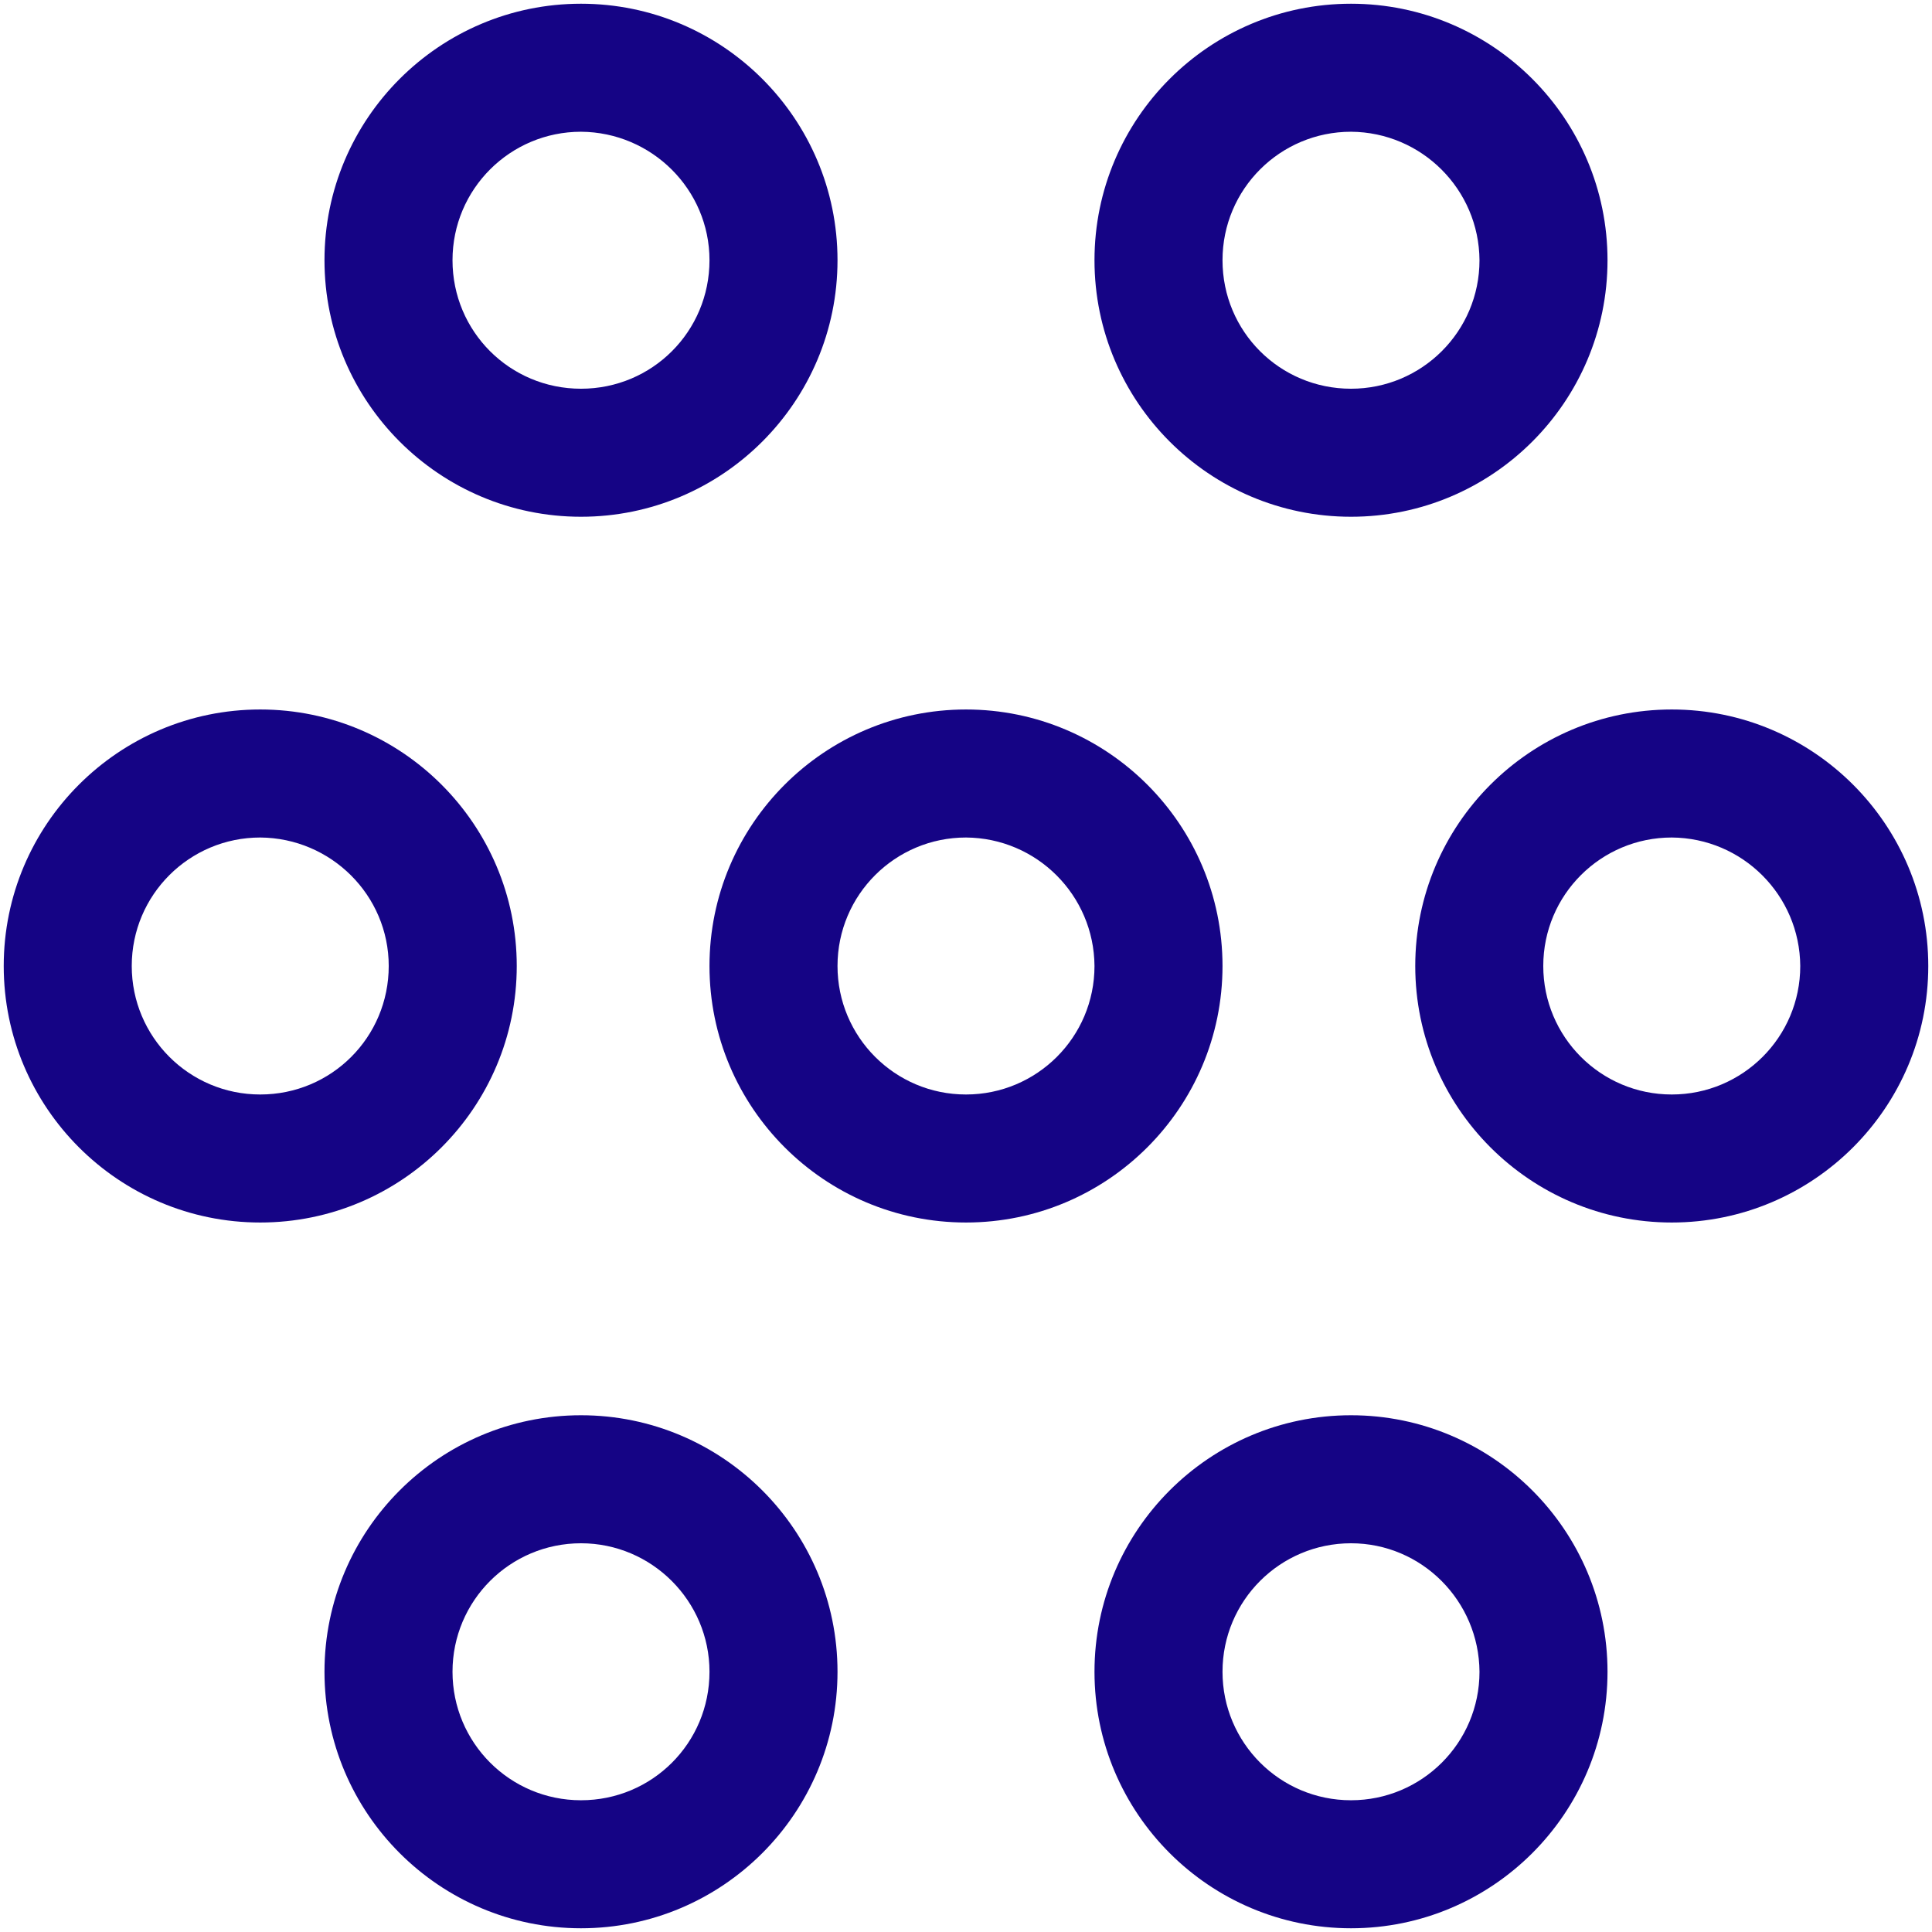
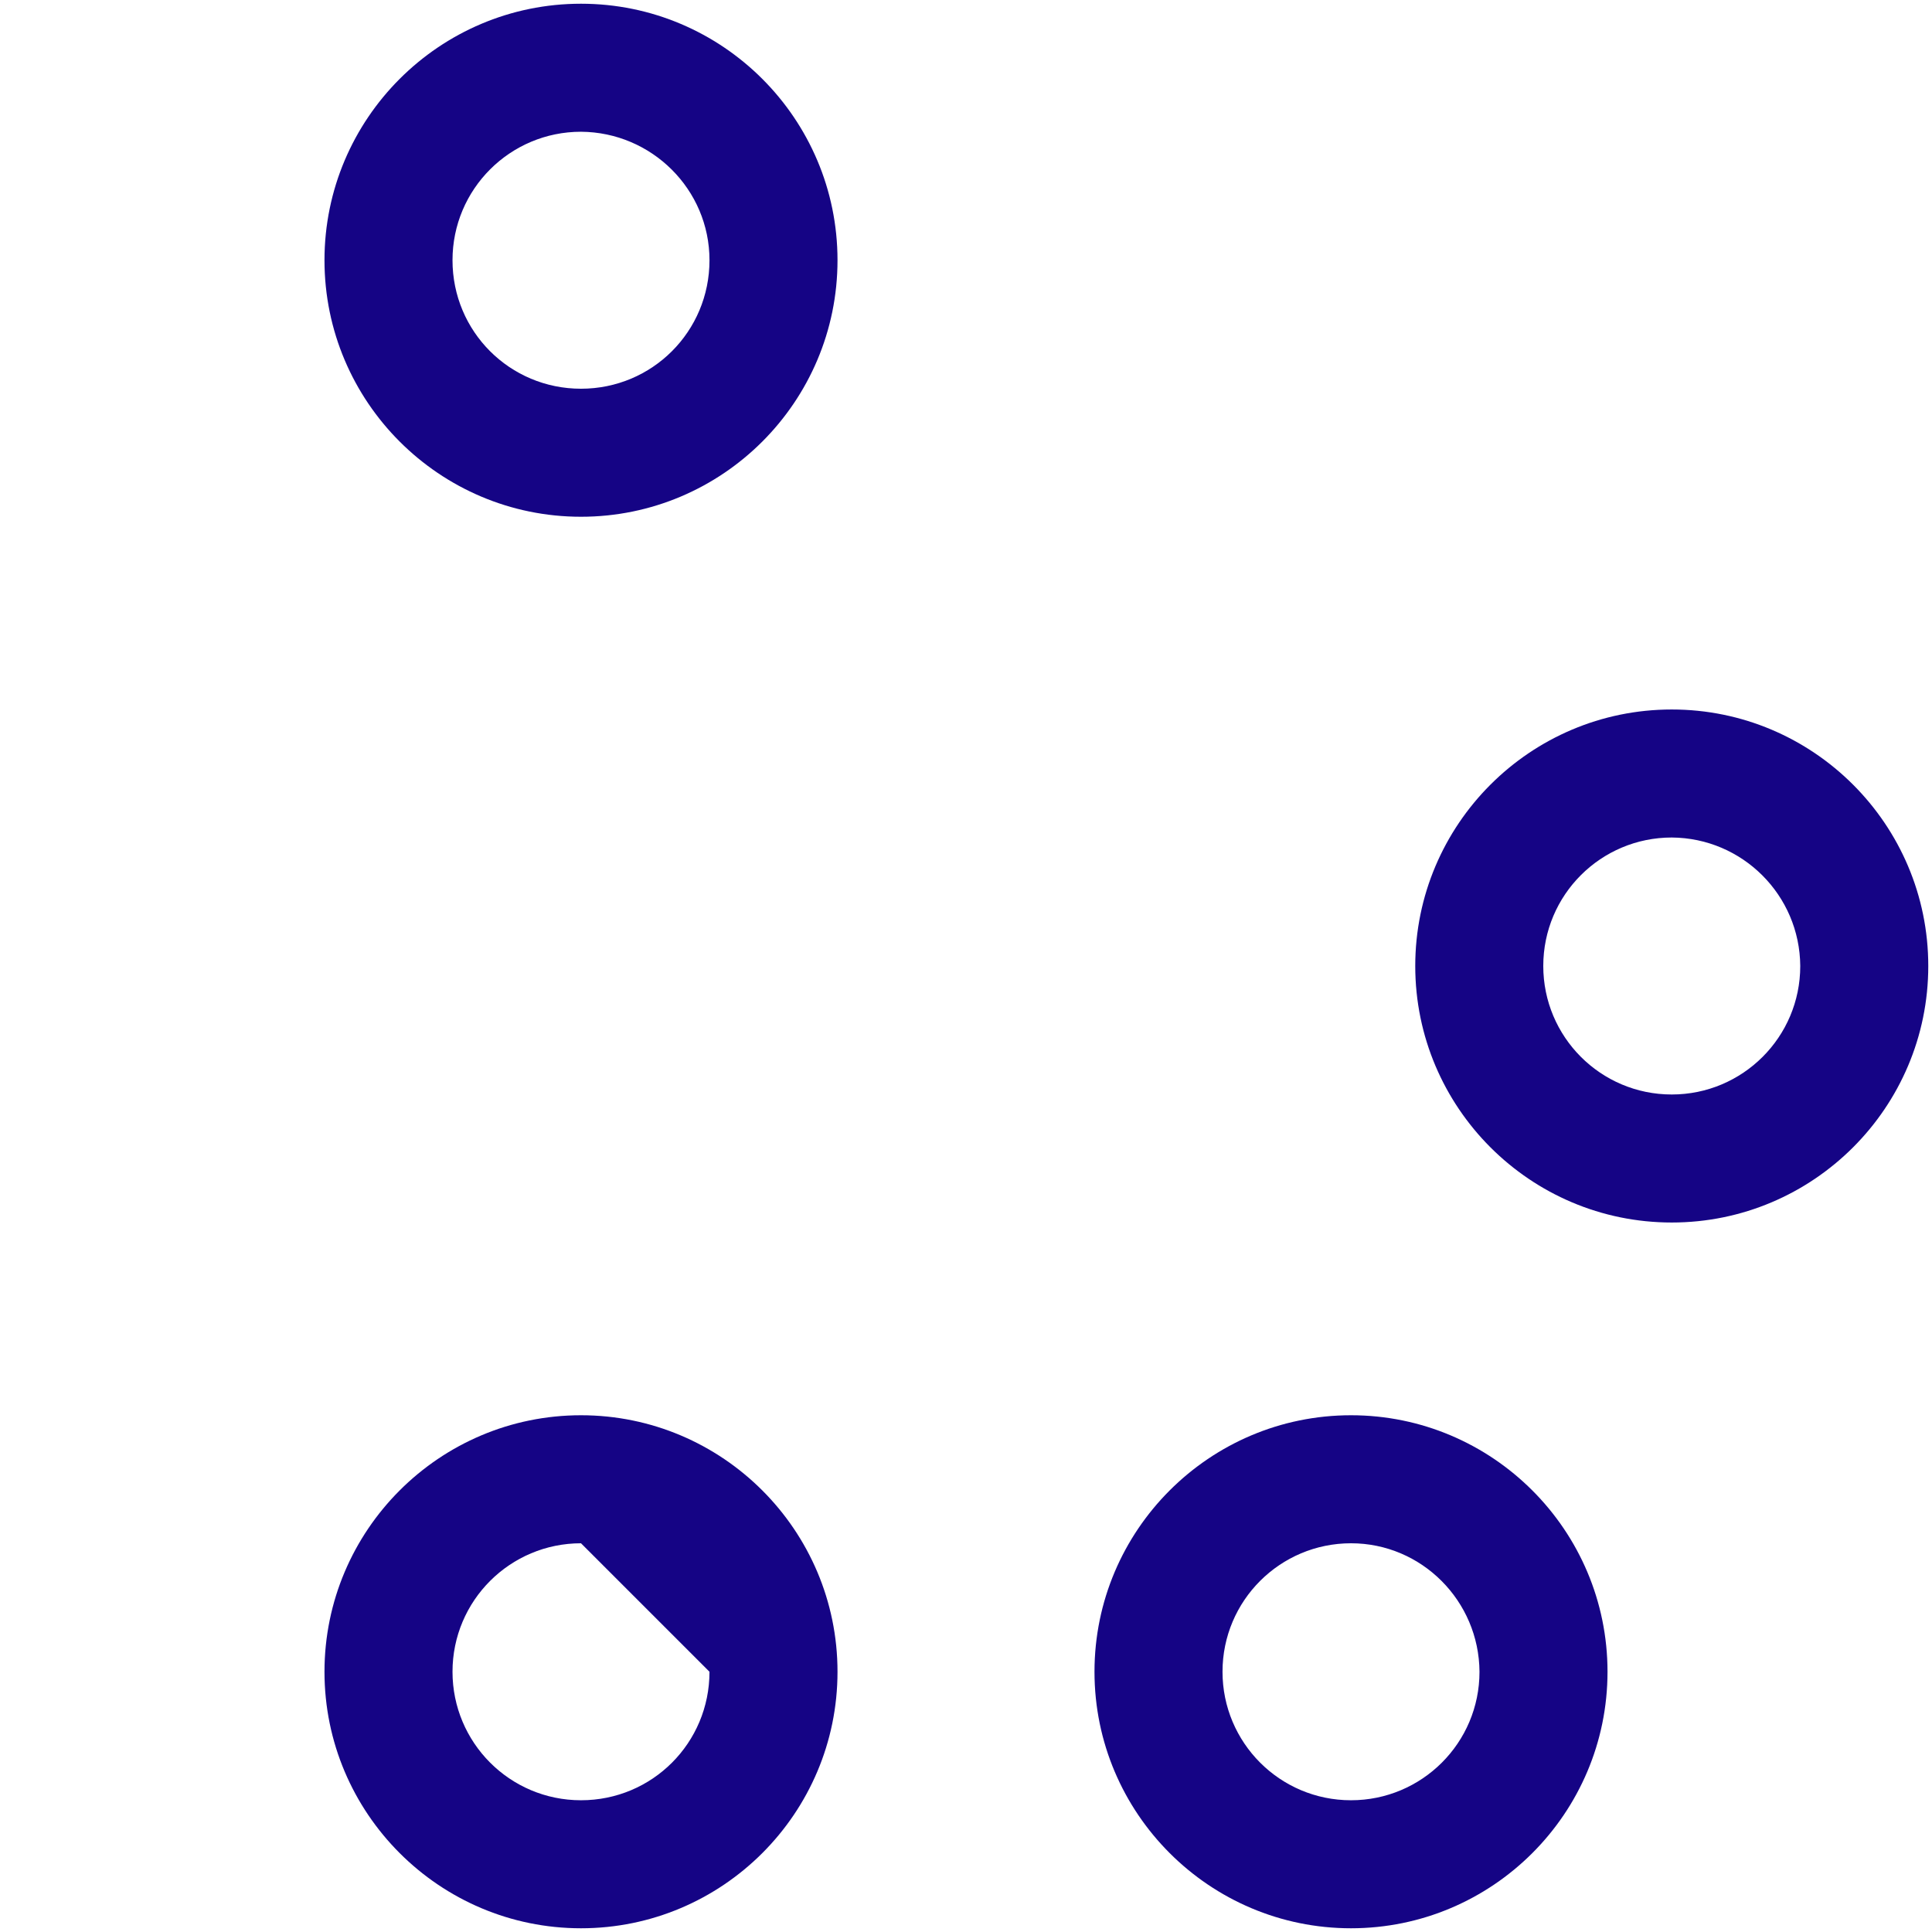
<svg xmlns="http://www.w3.org/2000/svg" version="1.1" id="icon" x="0px" y="0px" viewBox="0 0 415 415" style="enable-background:new 0 0 415 415;" xml:space="preserve">
  <style type="text/css">
	.st0{fill:#150485;}
</style>
  <g>
-     <path class="st0" d="M207.5,262.6c-30.4,0-55.1-24.7-55.1-55.1s24.7-55.1,55.1-55.1s55.1,24.7,55.1,55.1   C262.6,237.9,237.9,262.6,207.5,262.6z M207.5,179.9c-15.2,0-27.6,12.3-27.6,27.6c0,15.2,12.3,27.6,27.6,27.6   c15.2,0,27.6-12.3,27.6-27.6C235,192.3,222.7,180,207.5,179.9z" />
-     <path class="st0" d="M55.9,262.6c-30.4,0-55.1-24.7-55.1-55.1s24.7-55.1,55.1-55.1s55.1,24.7,55.1,55.1   C111,237.9,86.3,262.6,55.9,262.6z M55.9,179.9c-15.2,0-27.6,12.3-27.6,27.6c0,15.2,12.3,27.6,27.6,27.6s27.6-12.3,27.6-27.6   C83.5,192.3,71.1,180,55.9,179.9z" />
-     <path class="st0" d="M124.8,414.2c-30.4,0-55.1-24.7-55.1-55.1c0-30.4,24.7-55.1,55.1-55.1s55.1,24.7,55.1,55.1   C179.9,389.5,155.2,414.2,124.8,414.2z M124.8,331.5c-15.2,0-27.6,12.3-27.6,27.6c0,15.2,12.3,27.6,27.6,27.6s27.6-12.3,27.6-27.6   C152.4,343.9,140,331.5,124.8,331.5z" />
+     <path class="st0" d="M124.8,414.2c-30.4,0-55.1-24.7-55.1-55.1c0-30.4,24.7-55.1,55.1-55.1s55.1,24.7,55.1,55.1   C179.9,389.5,155.2,414.2,124.8,414.2z M124.8,331.5c-15.2,0-27.6,12.3-27.6,27.6c0,15.2,12.3,27.6,27.6,27.6s27.6-12.3,27.6-27.6   z" />
    <path class="st0" d="M290.2,414.2c-30.4,0-55.1-24.7-55.1-55.1c0-30.4,24.7-55.1,55.1-55.1s55.1,24.7,55.1,55.1   C345.3,389.5,320.6,414.2,290.2,414.2z M290.2,331.5c-15.2,0-27.6,12.3-27.6,27.6c0,15.2,12.3,27.6,27.6,27.6   c15.2,0,27.6-12.3,27.6-27.6C317.7,343.9,305.4,331.5,290.2,331.5z" />
    <path class="st0" d="M359.1,262.6c-30.4,0-55.1-24.7-55.1-55.1s24.7-55.1,55.1-55.1c30.4,0,55.1,24.7,55.1,55.1   C414.2,237.9,389.5,262.6,359.1,262.6z M359.1,179.9c-15.2,0-27.6,12.3-27.6,27.6c0,15.2,12.3,27.6,27.6,27.6   c15.2,0,27.6-12.3,27.6-27.6C386.6,192.3,374.3,180,359.1,179.9z" />
-     <path class="st0" d="M290.2,111c-30.4,0-55.1-24.7-55.1-55.1s24.7-55.1,55.1-55.1s55.1,24.7,55.1,55.1   C345.3,86.3,320.6,111,290.2,111z M290.2,28.3c-15.2,0-27.6,12.3-27.6,27.6s12.3,27.6,27.6,27.6c15.2,0,27.6-12.3,27.6-27.6   C317.7,40.7,305.4,28.4,290.2,28.3z" />
    <path class="st0" d="M124.8,111c-30.4,0-55.1-24.7-55.1-55.1S94.4,0.8,124.8,0.8s55.1,24.7,55.1,55.1   C179.9,86.3,155.2,111,124.8,111z M124.8,28.3c-15.2,0-27.6,12.3-27.6,27.6s12.3,27.6,27.6,27.6s27.6-12.3,27.6-27.6   C152.4,40.7,140,28.4,124.8,28.3z" />
  </g>
</svg>